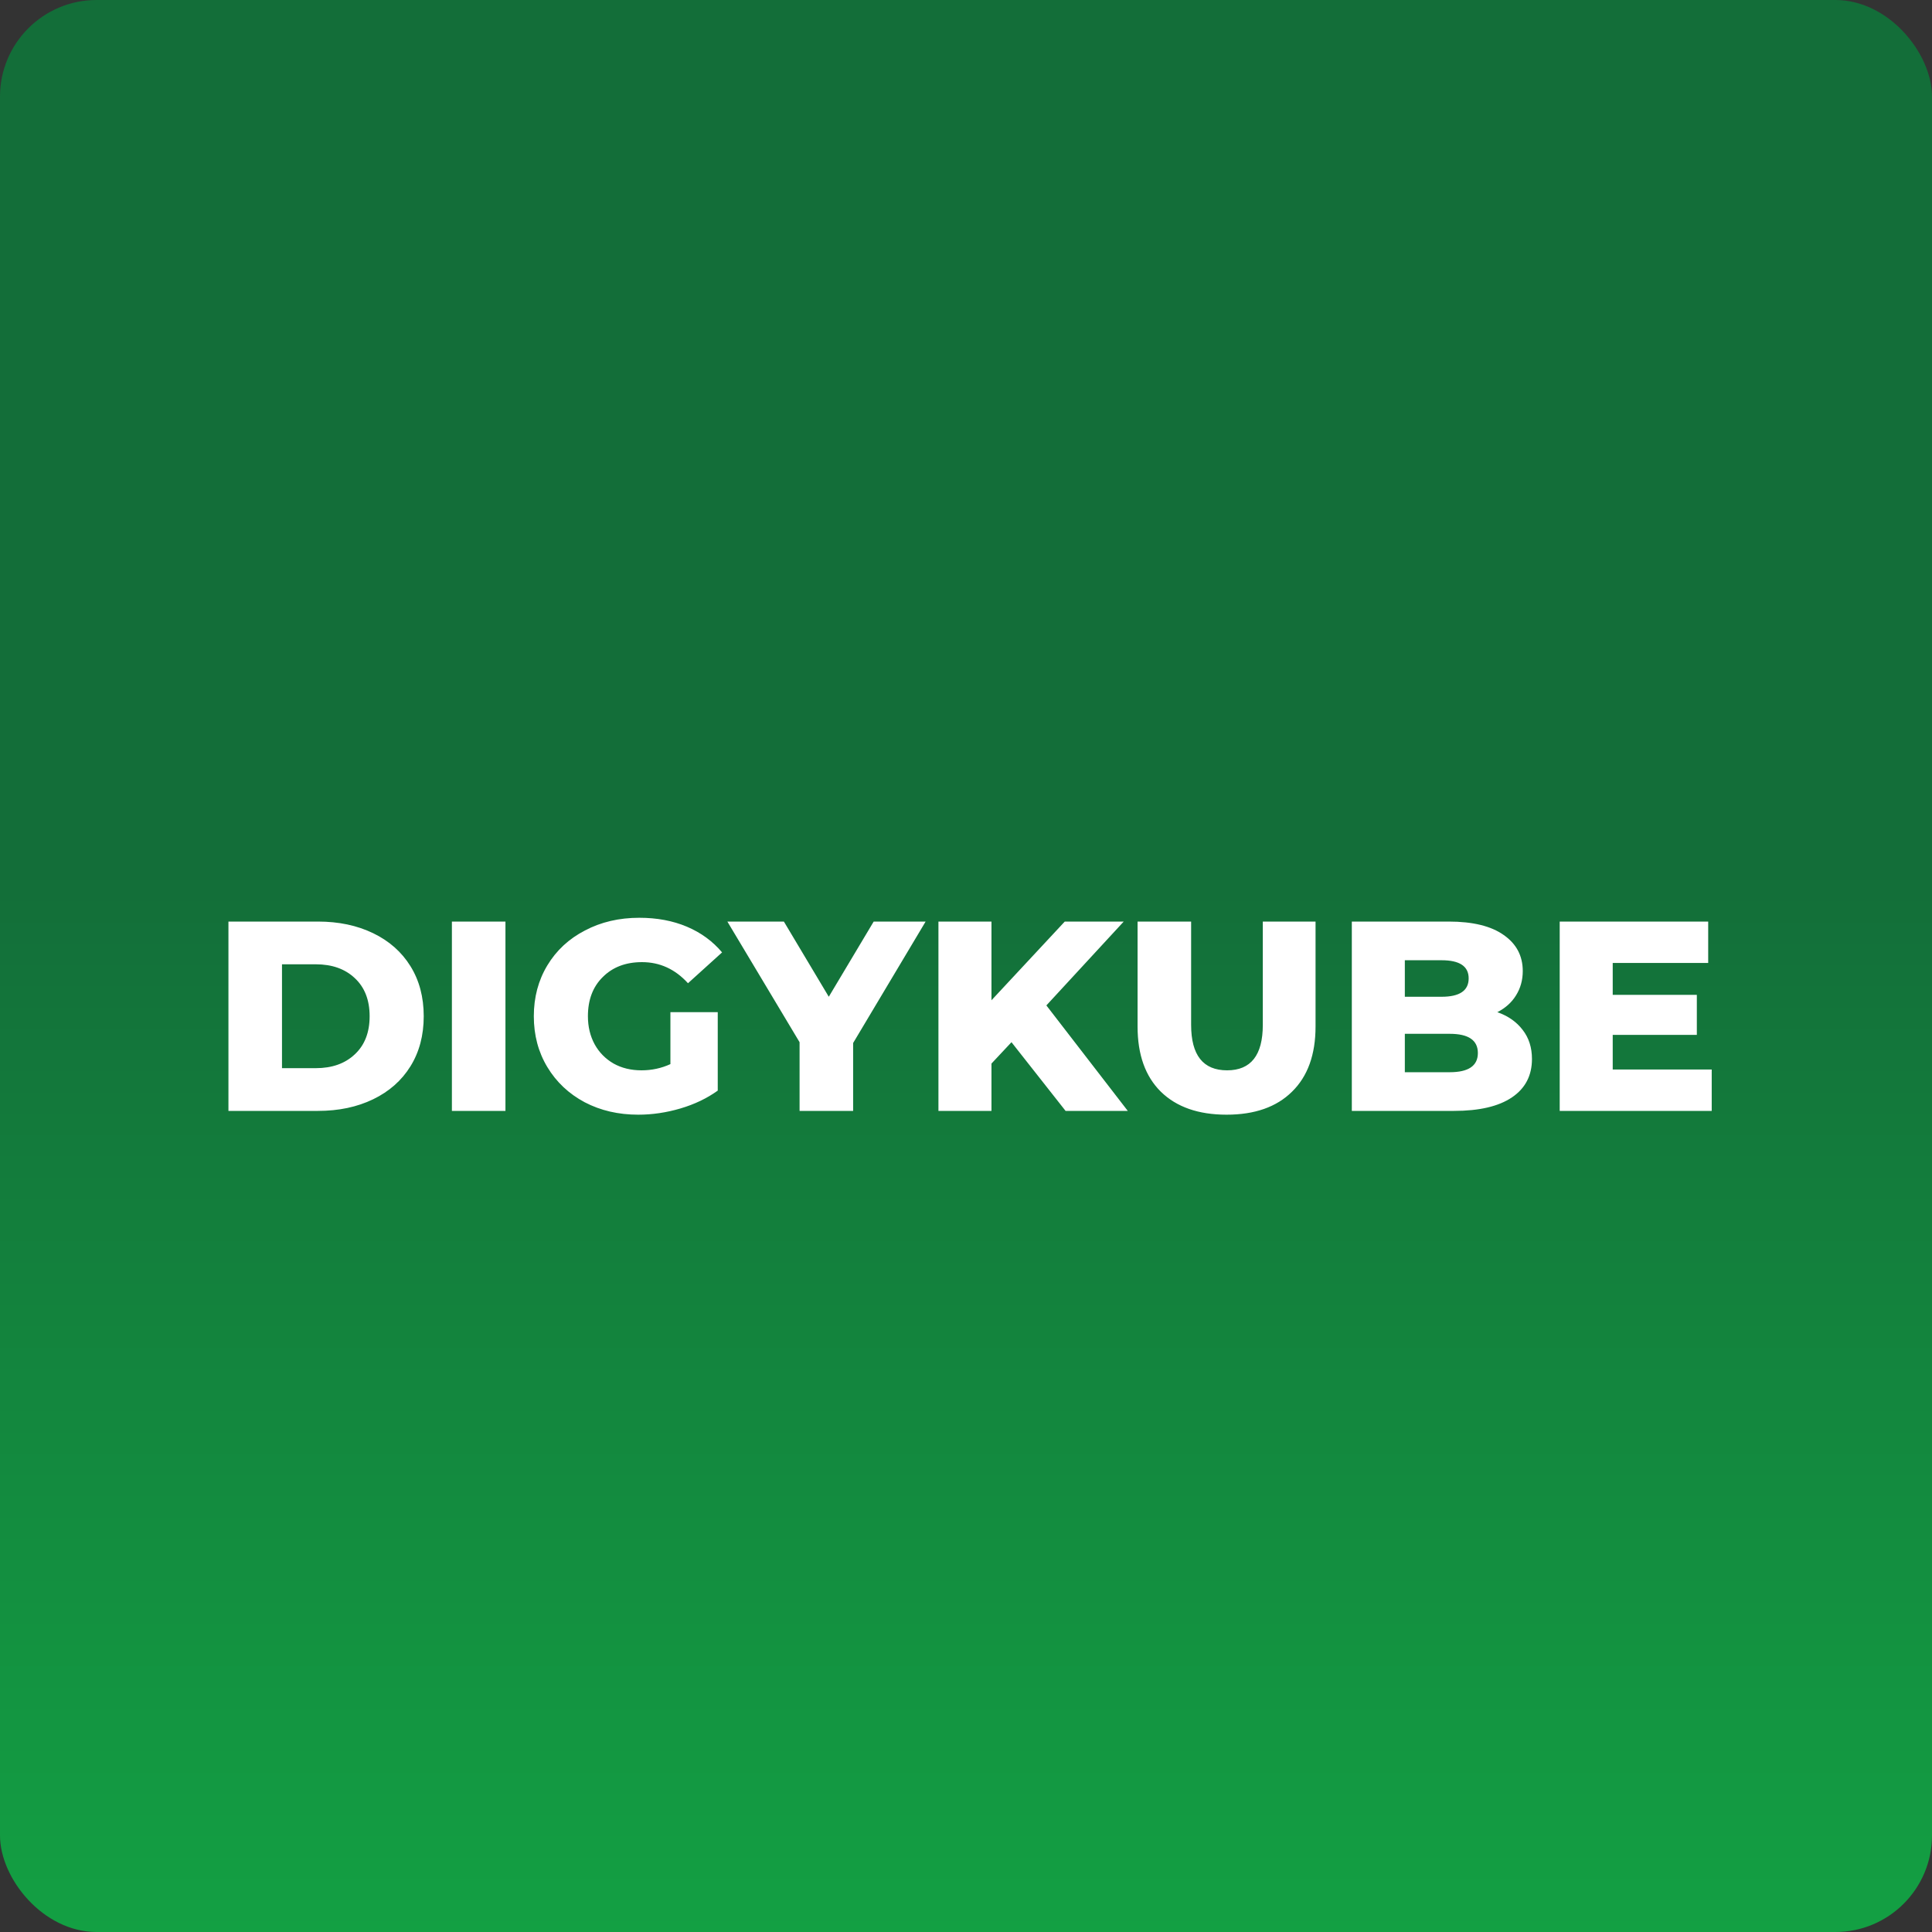
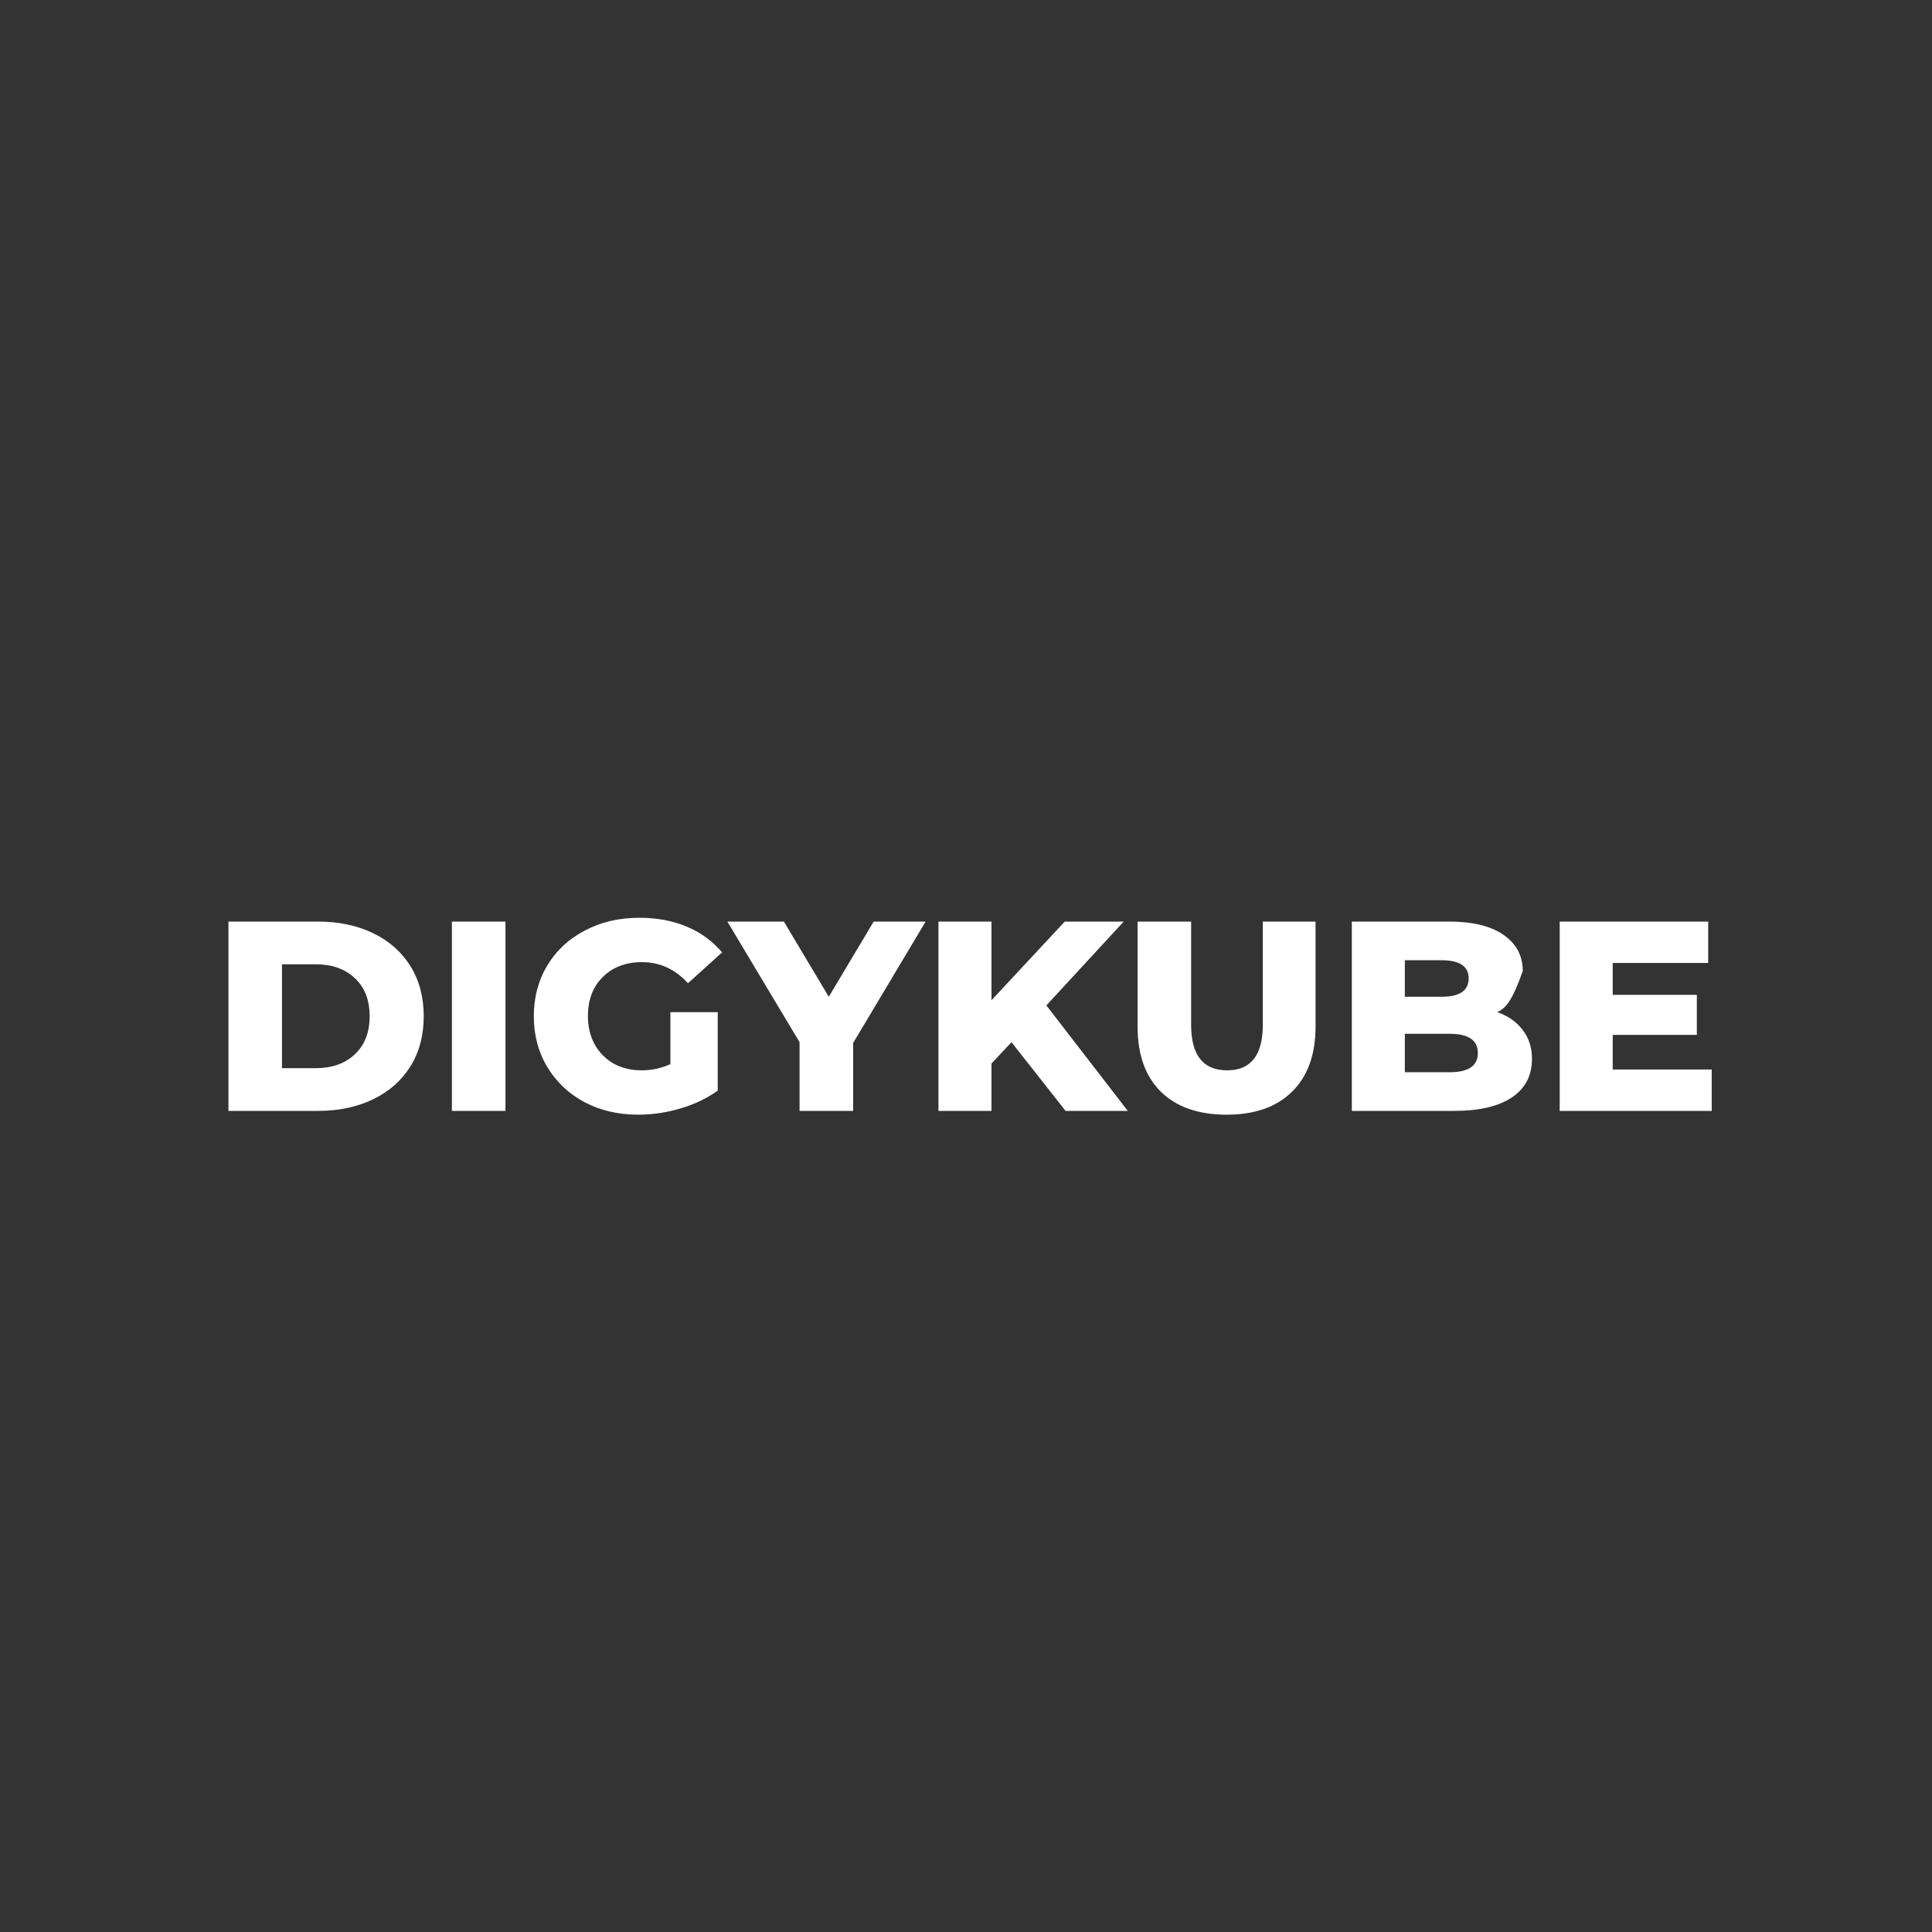
<svg xmlns="http://www.w3.org/2000/svg" width="200" height="200" viewBox="0 0 200 200" fill="none">
  <rect x="0" y="0" width="200" height="200" fill="#333333" stroke="none" />
-   <rect width="200" height="200" rx="10" fill="url(#paint0_linear_1917_508)" />
-   <path d="M23.648 95.4H32.916C35.062 95.4 36.966 95.801 38.627 96.604C40.289 97.407 41.577 98.545 42.492 100.02C43.406 101.495 43.864 103.221 43.864 105.2C43.864 107.179 43.406 108.905 42.492 110.38C41.577 111.855 40.289 112.993 38.627 113.796C36.966 114.599 35.062 115 32.916 115H23.648V95.4ZM32.691 110.576C34.371 110.576 35.715 110.1 36.724 109.148C37.75 108.196 38.264 106.88 38.264 105.2C38.264 103.52 37.75 102.204 36.724 101.252C35.715 100.3 34.371 99.824 32.691 99.824H29.192V110.576H32.691ZM46.78 95.4H52.324V115H46.78V95.4ZM69.401 104.78H74.301V112.9C73.181 113.703 71.893 114.319 70.437 114.748C68.981 115.177 67.525 115.392 66.069 115.392C64.015 115.392 62.167 114.963 60.525 114.104C58.882 113.227 57.594 112.013 56.661 110.464C55.727 108.915 55.261 107.16 55.261 105.2C55.261 103.24 55.727 101.485 56.661 99.936C57.594 98.387 58.891 97.183 60.553 96.324C62.214 95.447 64.09 95.008 66.181 95.008C68.01 95.008 69.653 95.316 71.109 95.932C72.565 96.548 73.778 97.435 74.749 98.592L71.221 101.784C69.895 100.328 68.309 99.6 66.461 99.6C64.781 99.6 63.427 100.113 62.401 101.14C61.374 102.148 60.861 103.501 60.861 105.2C60.861 106.283 61.094 107.253 61.561 108.112C62.027 108.952 62.681 109.615 63.521 110.1C64.361 110.567 65.322 110.8 66.405 110.8C67.469 110.8 68.467 110.585 69.401 110.156V104.78ZM88.316 107.972V115H82.772V107.888L75.296 95.4H81.147L85.796 103.184L90.444 95.4H95.82L88.316 107.972ZM104.708 107.888L102.636 110.1V115H97.147V95.4H102.636V103.548L110.224 95.4H116.328L108.32 104.08L116.748 115H110.308L104.708 107.888ZM126.973 115.392C124.061 115.392 121.793 114.599 120.169 113.012C118.563 111.425 117.761 109.176 117.761 106.264V95.4H123.305V106.096C123.305 109.232 124.546 110.8 127.029 110.8C129.493 110.8 130.725 109.232 130.725 106.096V95.4H136.185V106.264C136.185 109.176 135.373 111.425 133.749 113.012C132.143 114.599 129.885 115.392 126.973 115.392ZM155.004 104.78C156.124 105.172 157.002 105.788 157.636 106.628C158.271 107.449 158.588 108.448 158.588 109.624C158.588 111.341 157.898 112.667 156.516 113.6C155.135 114.533 153.138 115 150.524 115H139.94V95.4H149.964C152.466 95.4 154.37 95.867 155.676 96.8C156.983 97.715 157.636 98.956 157.636 100.524C157.636 101.457 157.403 102.297 156.936 103.044C156.488 103.772 155.844 104.351 155.004 104.78ZM145.428 99.404V103.184H149.236C151.103 103.184 152.036 102.549 152.036 101.28C152.036 100.029 151.103 99.404 149.236 99.404H145.428ZM150.076 110.996C152.018 110.996 152.988 110.333 152.988 109.008C152.988 107.683 152.018 107.02 150.076 107.02H145.428V110.996H150.076ZM177.196 110.716V115H161.46V95.4H176.832V99.684H166.948V102.988H175.656V107.132H166.948V110.716H177.196Z" fill="white" />
+   <path d="M23.648 95.4H32.916C35.062 95.4 36.966 95.801 38.627 96.604C40.289 97.407 41.577 98.545 42.492 100.02C43.406 101.495 43.864 103.221 43.864 105.2C43.864 107.179 43.406 108.905 42.492 110.38C41.577 111.855 40.289 112.993 38.627 113.796C36.966 114.599 35.062 115 32.916 115H23.648V95.4ZM32.691 110.576C34.371 110.576 35.715 110.1 36.724 109.148C37.75 108.196 38.264 106.88 38.264 105.2C38.264 103.52 37.75 102.204 36.724 101.252C35.715 100.3 34.371 99.824 32.691 99.824H29.192V110.576H32.691ZM46.78 95.4H52.324V115H46.78V95.4ZM69.401 104.78H74.301V112.9C73.181 113.703 71.893 114.319 70.437 114.748C68.981 115.177 67.525 115.392 66.069 115.392C64.015 115.392 62.167 114.963 60.525 114.104C58.882 113.227 57.594 112.013 56.661 110.464C55.727 108.915 55.261 107.16 55.261 105.2C55.261 103.24 55.727 101.485 56.661 99.936C57.594 98.387 58.891 97.183 60.553 96.324C62.214 95.447 64.09 95.008 66.181 95.008C68.01 95.008 69.653 95.316 71.109 95.932C72.565 96.548 73.778 97.435 74.749 98.592L71.221 101.784C69.895 100.328 68.309 99.6 66.461 99.6C64.781 99.6 63.427 100.113 62.401 101.14C61.374 102.148 60.861 103.501 60.861 105.2C60.861 106.283 61.094 107.253 61.561 108.112C62.027 108.952 62.681 109.615 63.521 110.1C64.361 110.567 65.322 110.8 66.405 110.8C67.469 110.8 68.467 110.585 69.401 110.156V104.78ZM88.316 107.972V115H82.772V107.888L75.296 95.4H81.147L85.796 103.184L90.444 95.4H95.82L88.316 107.972ZM104.708 107.888L102.636 110.1V115H97.147V95.4H102.636V103.548L110.224 95.4H116.328L108.32 104.08L116.748 115H110.308L104.708 107.888ZM126.973 115.392C124.061 115.392 121.793 114.599 120.169 113.012C118.563 111.425 117.761 109.176 117.761 106.264V95.4H123.305V106.096C123.305 109.232 124.546 110.8 127.029 110.8C129.493 110.8 130.725 109.232 130.725 106.096V95.4H136.185V106.264C136.185 109.176 135.373 111.425 133.749 113.012C132.143 114.599 129.885 115.392 126.973 115.392ZM155.004 104.78C156.124 105.172 157.002 105.788 157.636 106.628C158.271 107.449 158.588 108.448 158.588 109.624C158.588 111.341 157.898 112.667 156.516 113.6C155.135 114.533 153.138 115 150.524 115H139.94V95.4H149.964C152.466 95.4 154.37 95.867 155.676 96.8C156.983 97.715 157.636 98.956 157.636 100.524C156.488 103.772 155.844 104.351 155.004 104.78ZM145.428 99.404V103.184H149.236C151.103 103.184 152.036 102.549 152.036 101.28C152.036 100.029 151.103 99.404 149.236 99.404H145.428ZM150.076 110.996C152.018 110.996 152.988 110.333 152.988 109.008C152.988 107.683 152.018 107.02 150.076 107.02H145.428V110.996H150.076ZM177.196 110.716V115H161.46V95.4H176.832V99.684H166.948V102.988H175.656V107.132H166.948V110.716H177.196Z" fill="white" />
  <defs>
    <linearGradient id="paint0_linear_1917_508" x1="100" y1="0" x2="100" y2="200" gradientUnits="userSpaceOnUse">
      <stop offset="0.45" stop-color="#136E39" />
      <stop offset="1" stop-color="#13A043" />
    </linearGradient>
  </defs>
</svg>